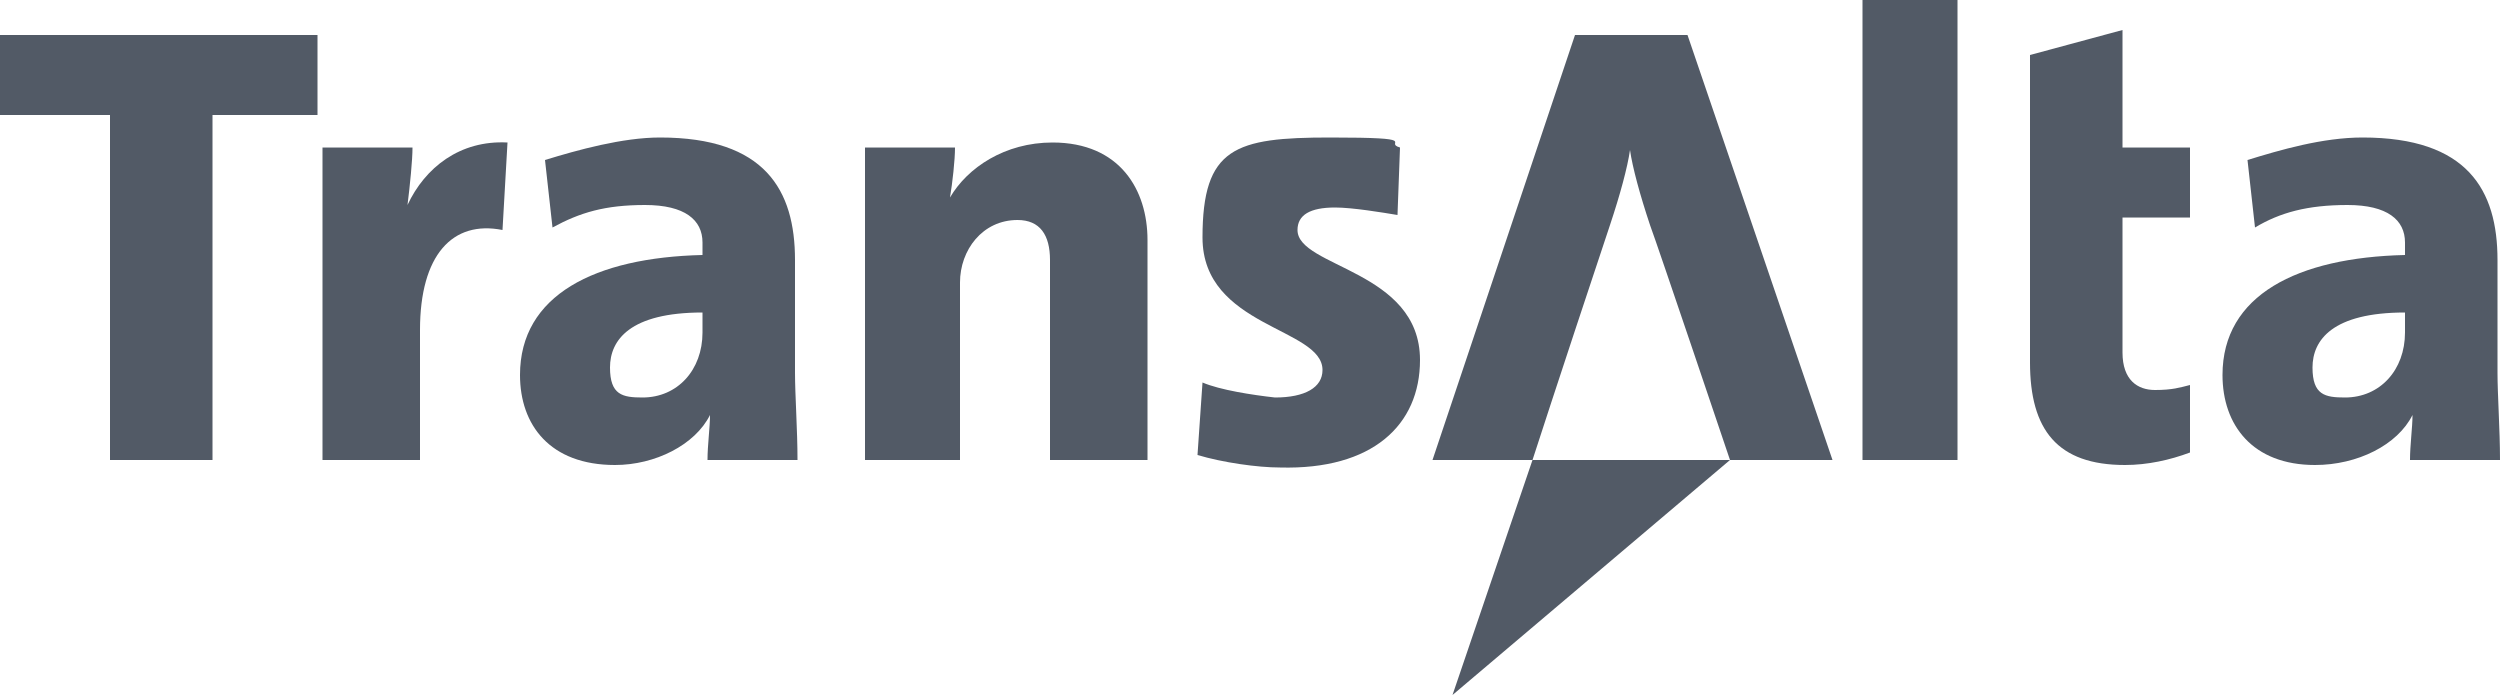
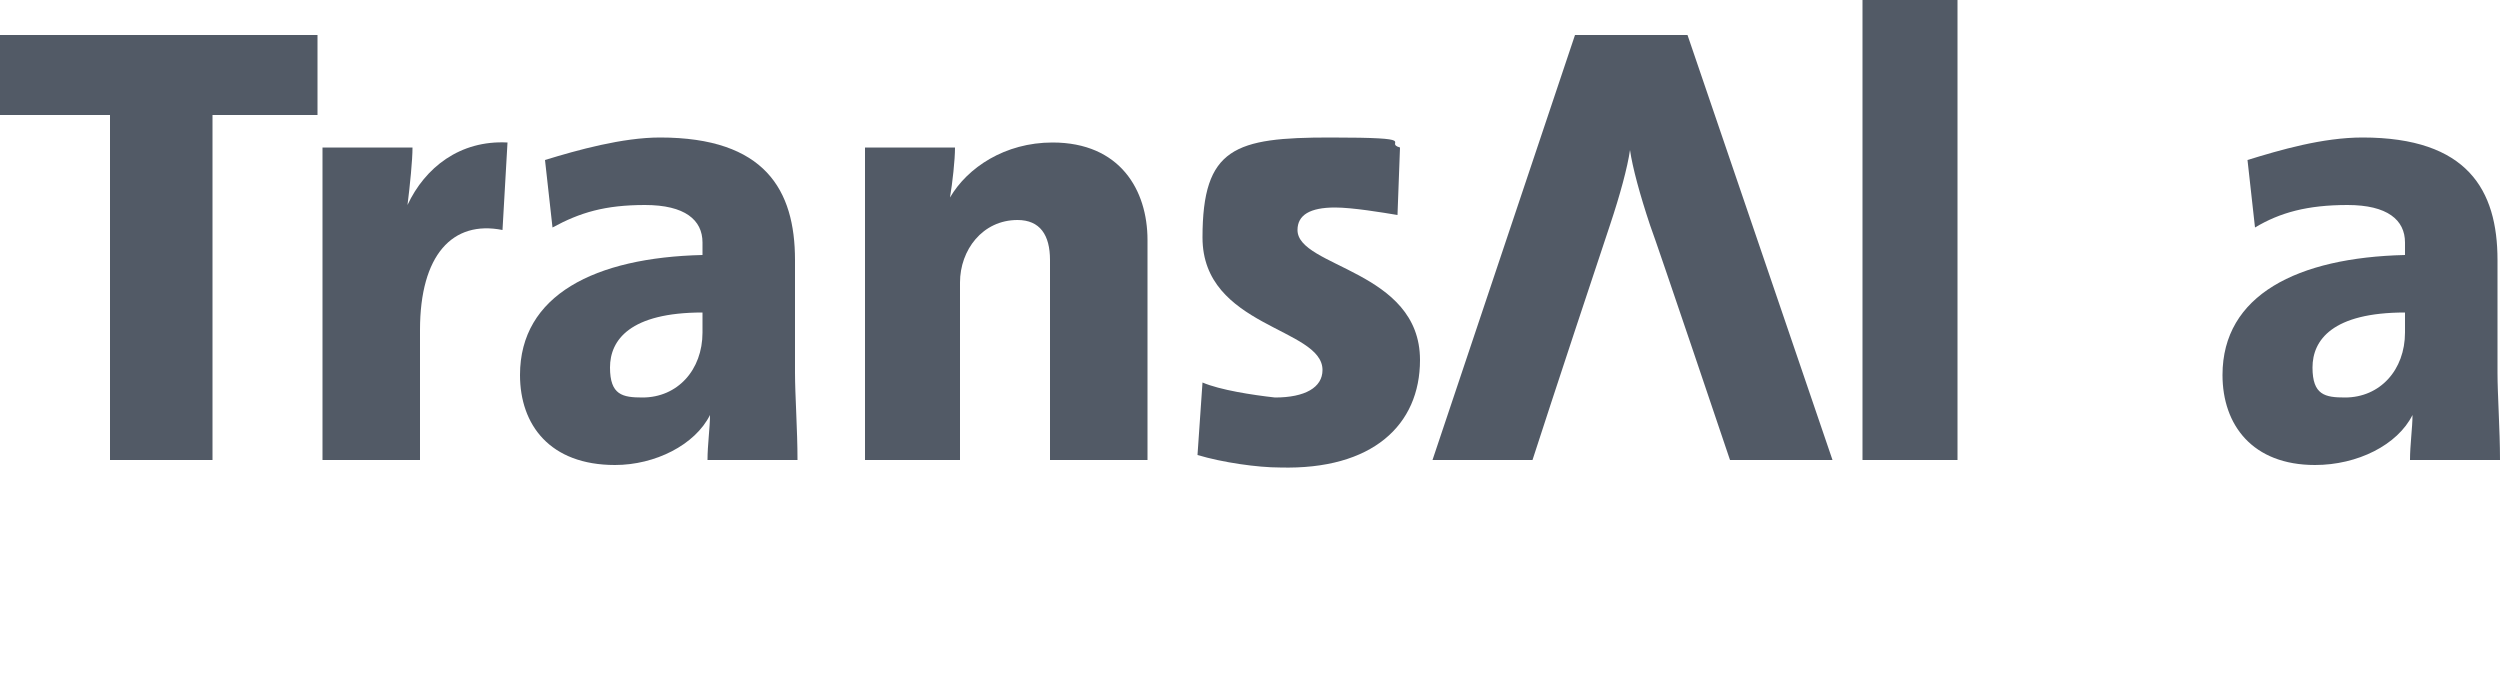
<svg xmlns="http://www.w3.org/2000/svg" version="1.1" viewBox="0 0 500 139">
  <defs>
    <style>
      .cls-1 {
        fill: #525a66;
        fill-rule: evenodd;
      }
    </style>
  </defs>
  <g>
    <g id="Layer_1">
      <polygon class="cls-1" points="22 92 22 23 0 23 0 7 63.5 7 63.5 23 42.5 23 42.5 23 42.5 92 22 92" />
      <path class="cls-1" d="M100.5,46c-10-2-16.5,5-16.5,20v26h-19.5V29.5h18c0,2.5-.5,7.5-1,11.5,3.5-7.5,10.5-13,20-12.5l-1,17.5h0Z" />
      <path class="cls-1" d="M141.5,92c0-3,.5-6.5.5-9-3,6-11,10-19,10-13,0-19-8-19-18,0-16,15-23.5,36.5-24v-2.5c0-4.5-3.5-7.5-11.5-7.5s-13,1.5-18.5,4.5l-1.5-13.5c6.5-2,15.5-4.5,23-4.5,21,0,27,10.5,27,24.5v22.5c0,4.5.5,11.5.5,17.5h-18s0,0,0,0ZM140.5,62.5c-14.5,0-18.5,5.5-18.5,11s2.5,6,6.5,6c7,0,12-5.5,12-13v-4h0,0Z" />
      <path class="cls-1" d="M482,92c0-3,.5-6.5.5-9-3,6-11,10-19.5,10-12.5,0-18.5-8-18.5-18,0-16,15-23.5,36.5-24v-2.5c0-4.5-3.5-7.5-11.5-7.5s-13.5,1.5-18.5,4.5l-1.5-13.5c6.5-2,15-4.5,23-4.5,21,0,27,10.5,27,24.5v22.5c0,4.5.5,11.5.5,17.5h-18s0,0,0,0ZM481,62.5c-14.5,0-18.5,5.5-18.5,11s2.5,6,6.5,6c7,0,12-5.5,12-13v-4h0Z" />
      <path class="cls-1" d="M210,92v-40c0-5-2-8-6.5-8-7,0-11.5,6-11.5,12.5v35.5h-19V29.5h18c0,2.5-.5,7-1,10,3.5-6,11-11,20.5-11,13.5,0,19,9.5,19,19.5v44h-19.5s0,0,0,0Z" />
      <path class="cls-1" d="M256,93.5c-4.5,0-11.5-1-16.5-2.5l1-14.5c3.5,1.5,10,2.5,14.5,3,6,0,9.5-2,9.5-5.5,0-8.5-24-8.5-24-26.5s6.5-20,25.5-20,10.5,1,14,2l-.5,13.5c-3-.5-9-1.5-12.5-1.5-5,0-7.5,1.5-7.5,4.5,0,7.5,24.5,8,24.5,26,0,13-9.5,22-28,21.5h0Z" />
      <polygon class="cls-1" points="391.5 0 391.5 92 372.5 92 372.5 0 372.5 0 391.5 0" />
      <path class="cls-1" d="M330,45c-2-6-3.5-11.5-4-15-.5,3.5-2,9-4,15-10.5,31.5-15.5,47-15.5,47h-20l28.5-85h22.5l29,85h-20.5s-14.5-43-16-47Z" />
-       <polygon class="cls-1" points="290.5 139 290.5 139 306.5 92 346 92 290.5 139" />
-       <path class="cls-1" d="M406,11l18.5-5v23.5h13.5v14h-13.5v27c0,5.5,3,7.5,6.5,7.5s5-.5,7-1v13.5c-4,1.5-8.5,2.5-13,2.5-13.5,0-19-7-19-20.5V11h0Z" />
    </g>
  </g>
</svg>